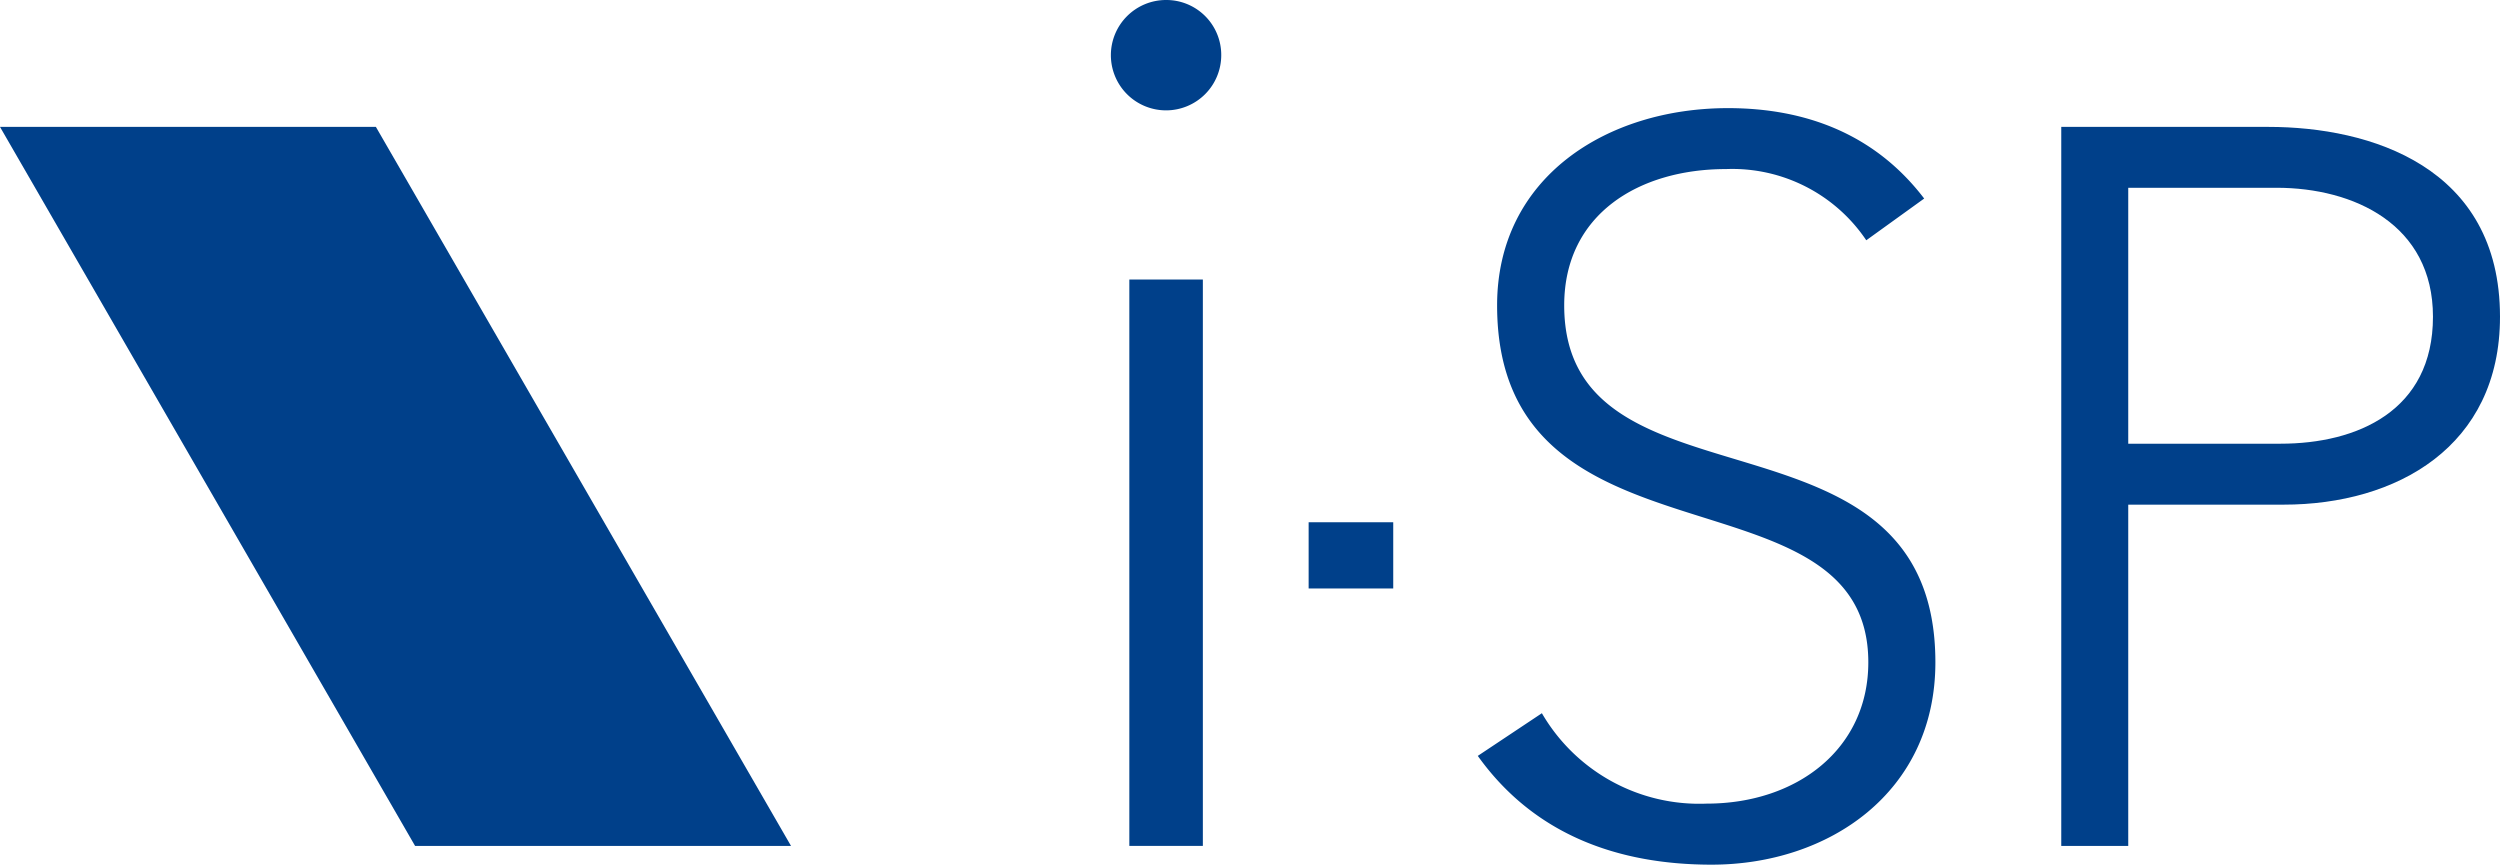
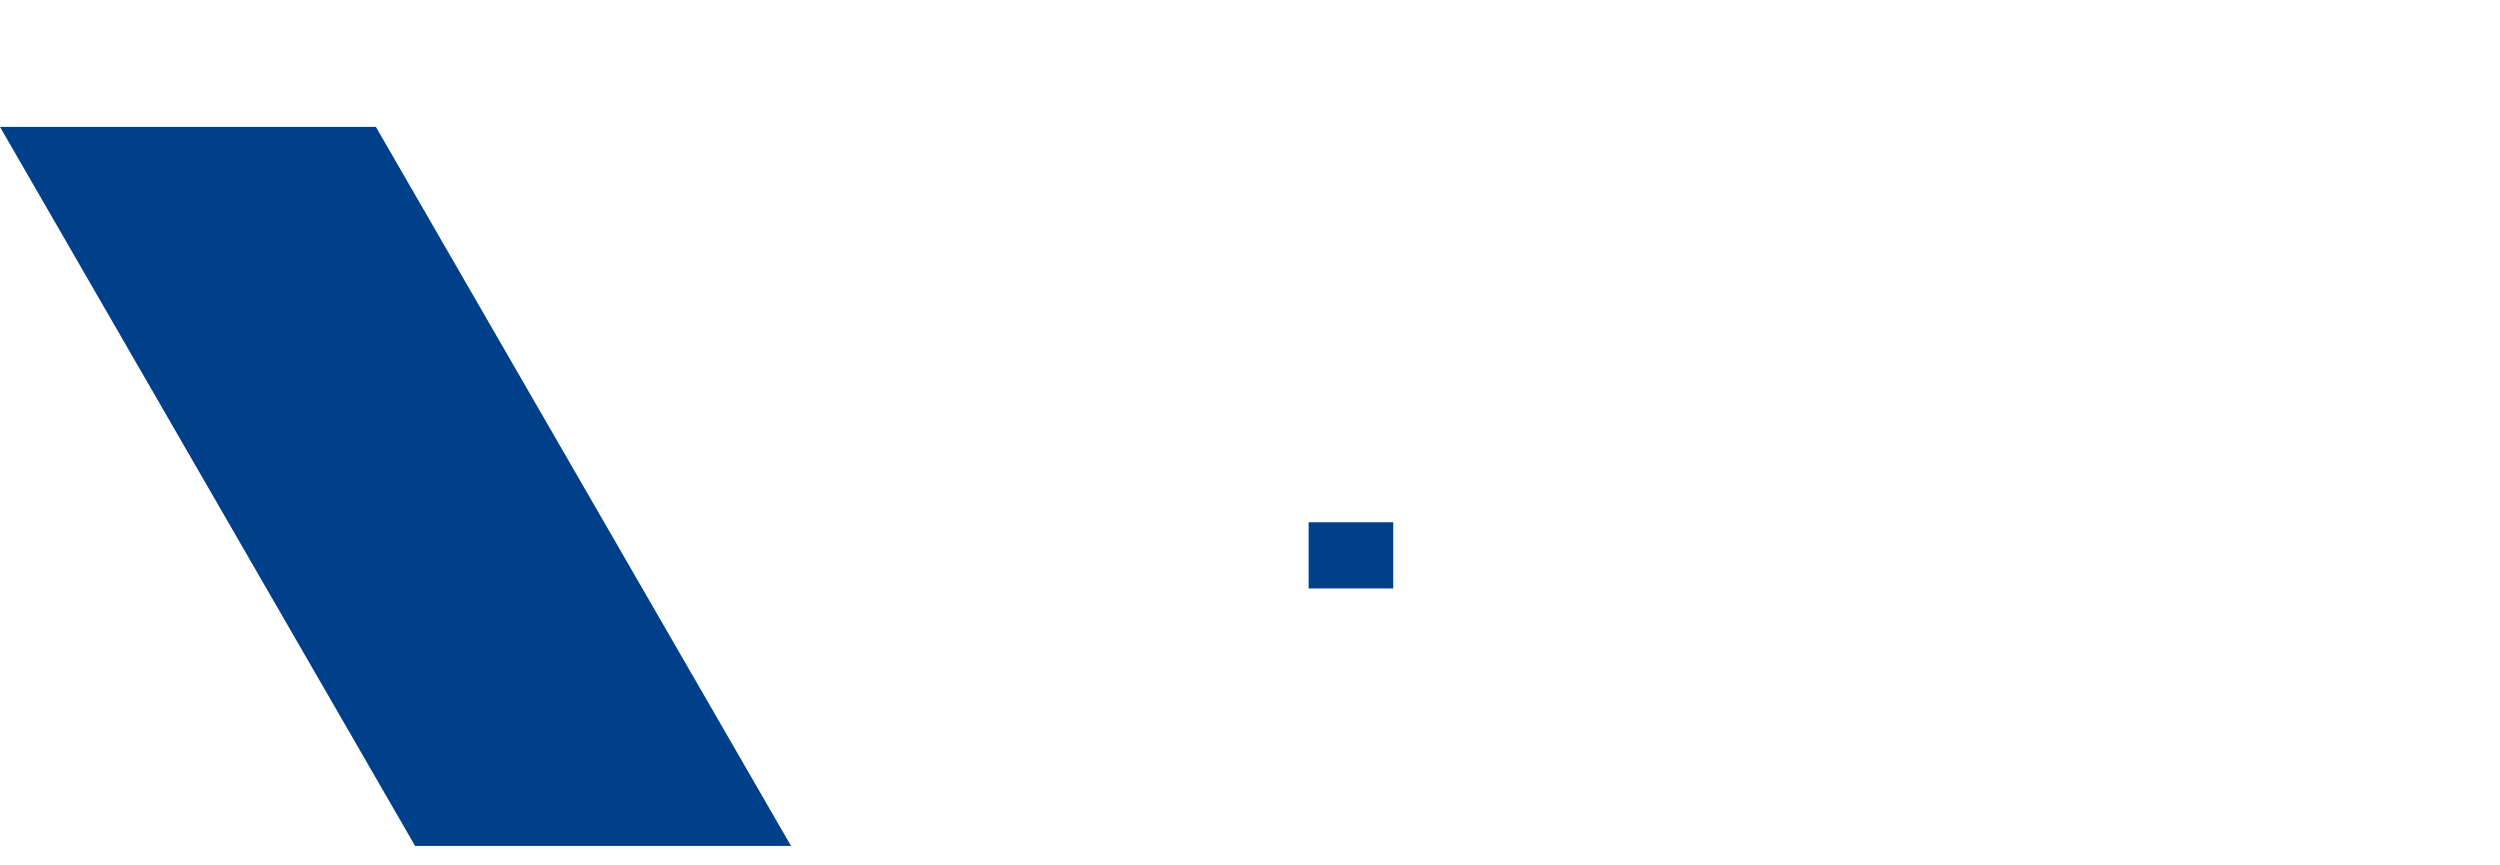
<svg xmlns="http://www.w3.org/2000/svg" width="193.862" height="67.05" viewBox="0 0 193.862 67.05">
  <g transform="translate(0 0)">
-     <path d="M109.193,105.384a4.279,4.279,0,1,0,4.274,4.277A4.258,4.258,0,0,0,109.193,105.384Z" transform="translate(-18.766 -105.384)" fill="#00408a" />
-     <rect width="5.701" height="43.919" transform="translate(87.574 21.676)" fill="#00408a" />
    <rect width="6.56" height="5.135" transform="translate(101.478 40.498)" fill="#00408a" />
-     <path d="M123.641,124.224c0-7.1,5.835-10.569,12.541-10.569a12.519,12.519,0,0,1,10.883,5.521l4.49-3.236c-3.785-4.965-9.142-7.011-15.217-7.011-9.381,0-17.9,5.355-17.9,15.295,0,21.213,28.785,12.064,28.785,27.68,0,6.706-5.521,10.957-12.537,10.957a14.117,14.117,0,0,1-12.776-7.011l-4.97,3.309c4.338,6.07,10.805,8.435,18.136,8.435,9.069,0,17.348-5.6,17.348-15.69C152.424,130.927,123.641,141.021,123.641,124.224Z" transform="translate(-2.345 -100.544)" fill="#00408a" />
-     <path d="M152.132,109.544H136.068V165.3h5.194V138.837H153.31c8.747,0,16.78-4.49,16.78-14.571C170.09,112.612,160.008,109.544,152.132,109.544Zm.949,24.567H141.262V114.265h11.5c5.989,0,12.13,2.836,12.13,10C164.893,131.59,158.984,134.111,153.08,134.111Z" transform="translate(23.772 -99.704)" fill="#00408a" />
    <path d="M68.494,109.544,100.681,165.3h29.152L97.642,109.544Z" transform="translate(-68.494 -99.704)" fill="#00408a" />
  </g>
</svg>